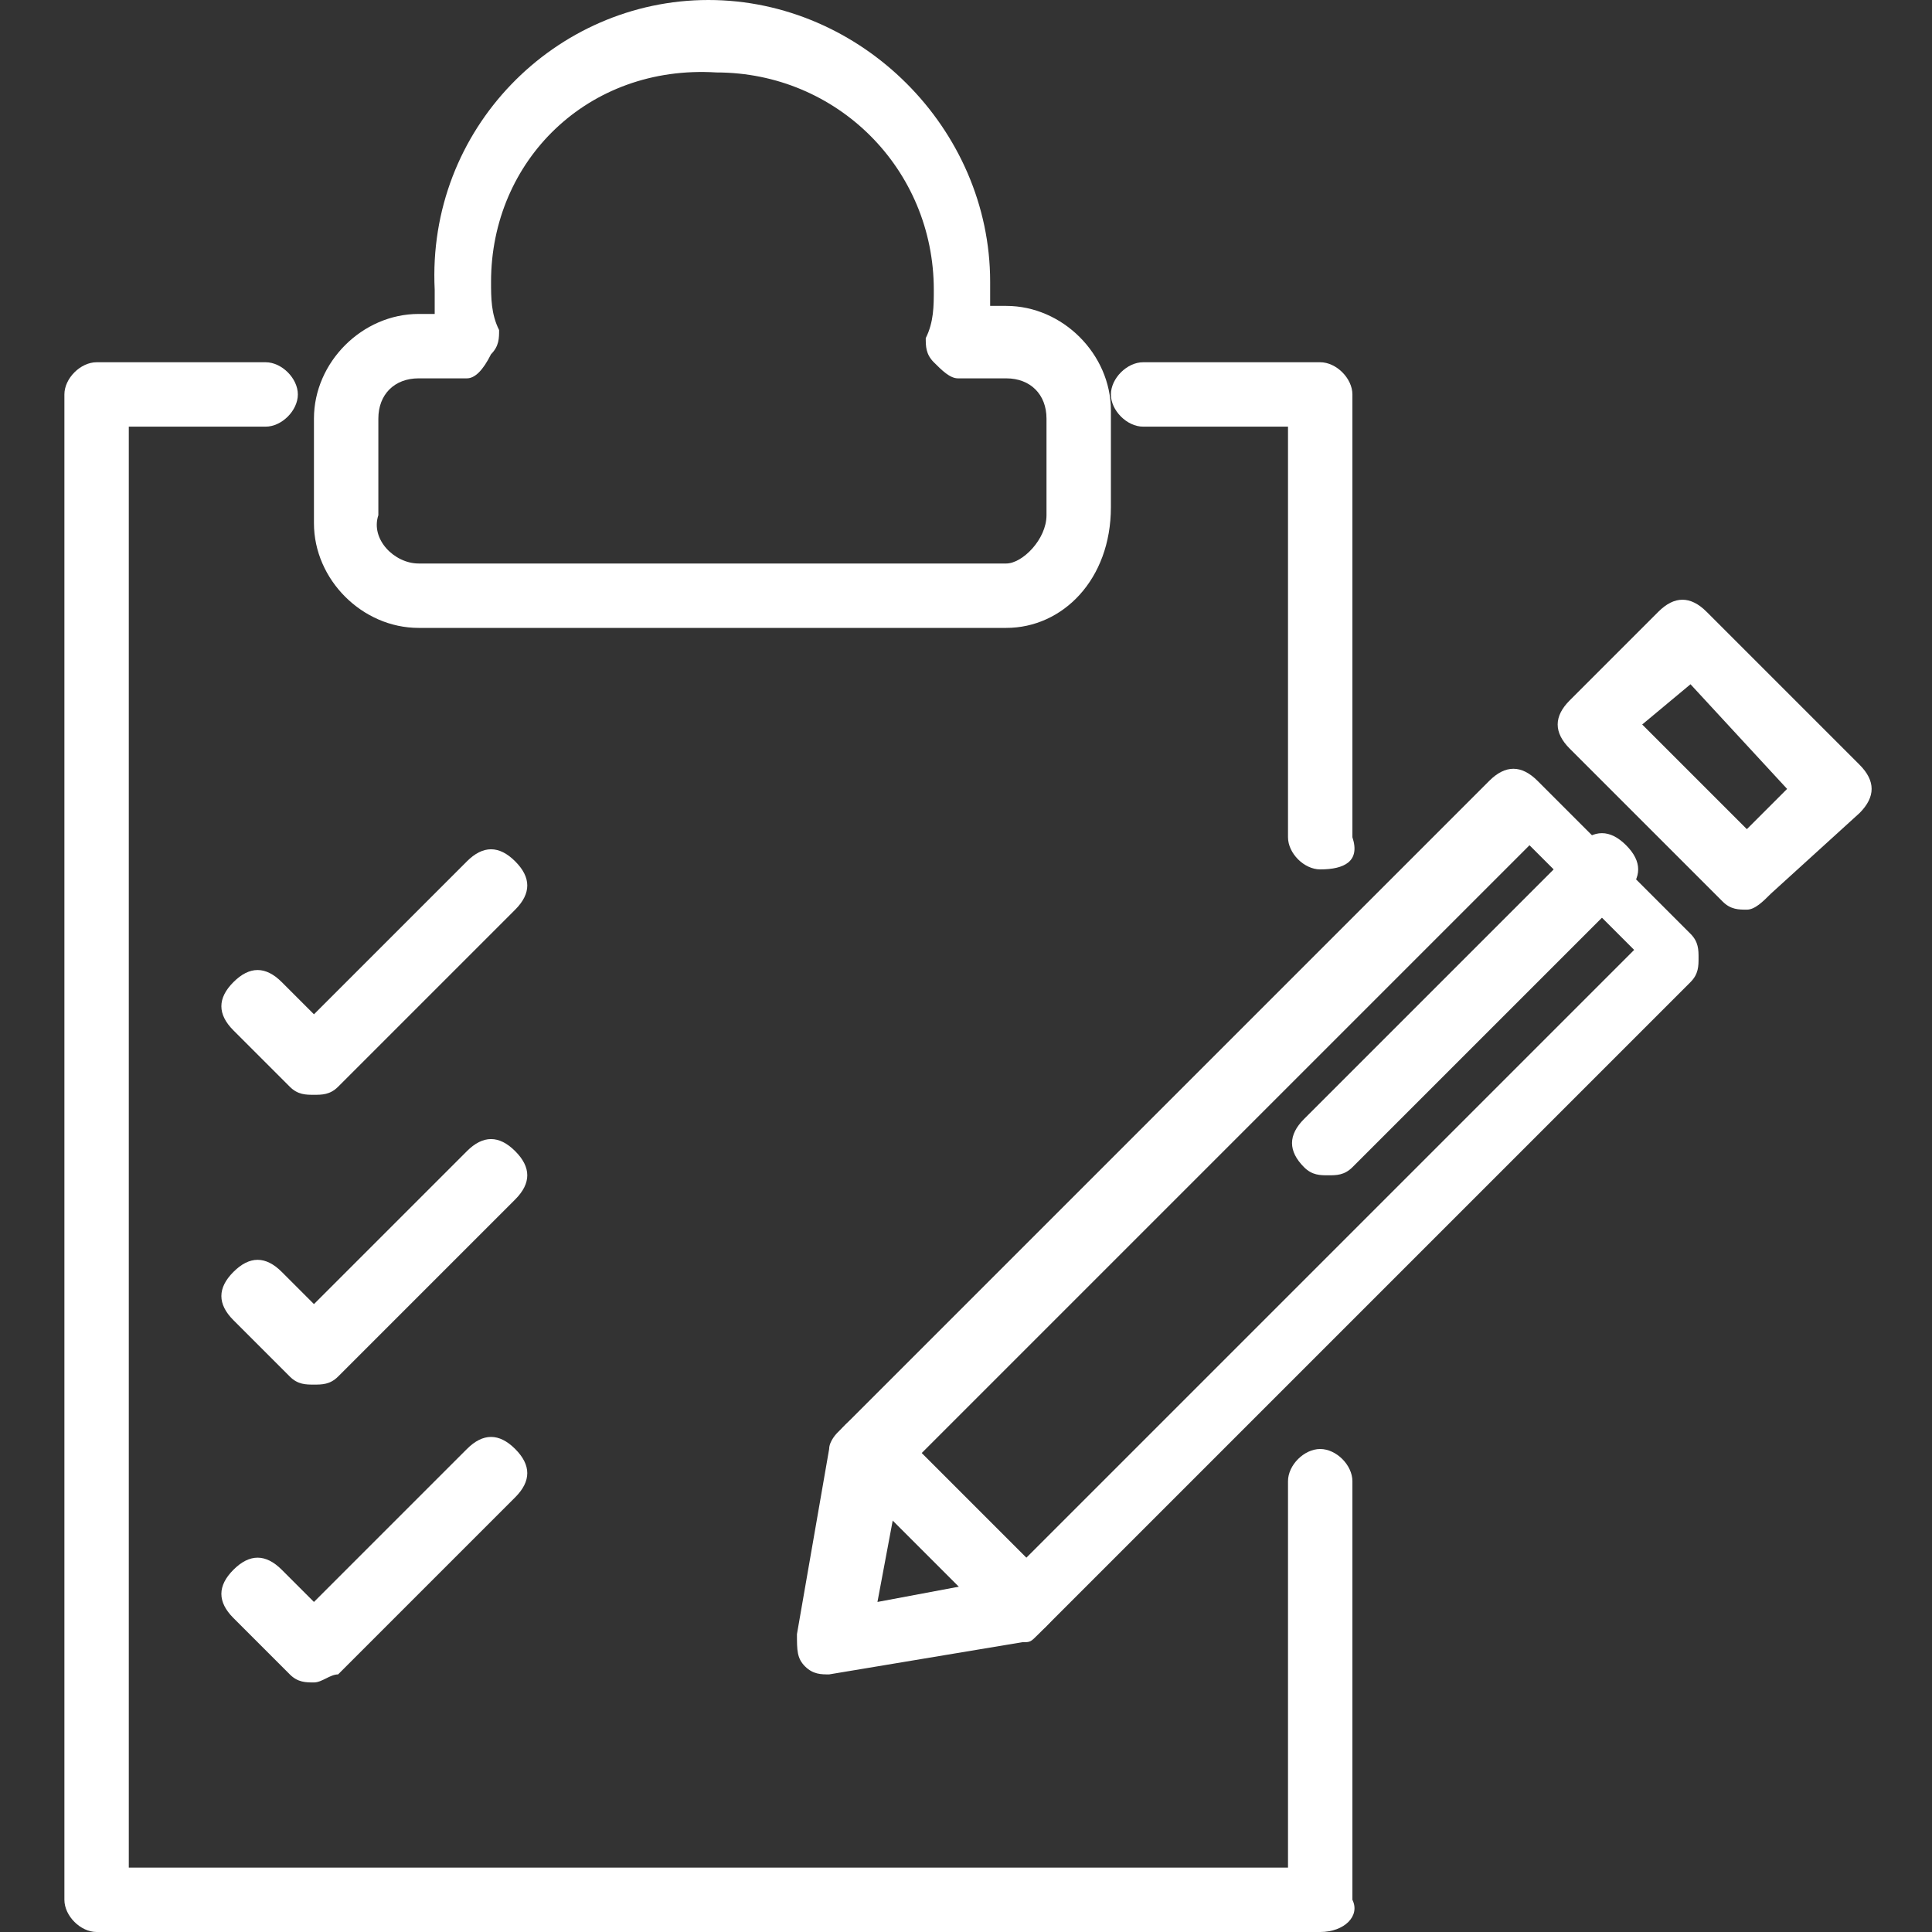
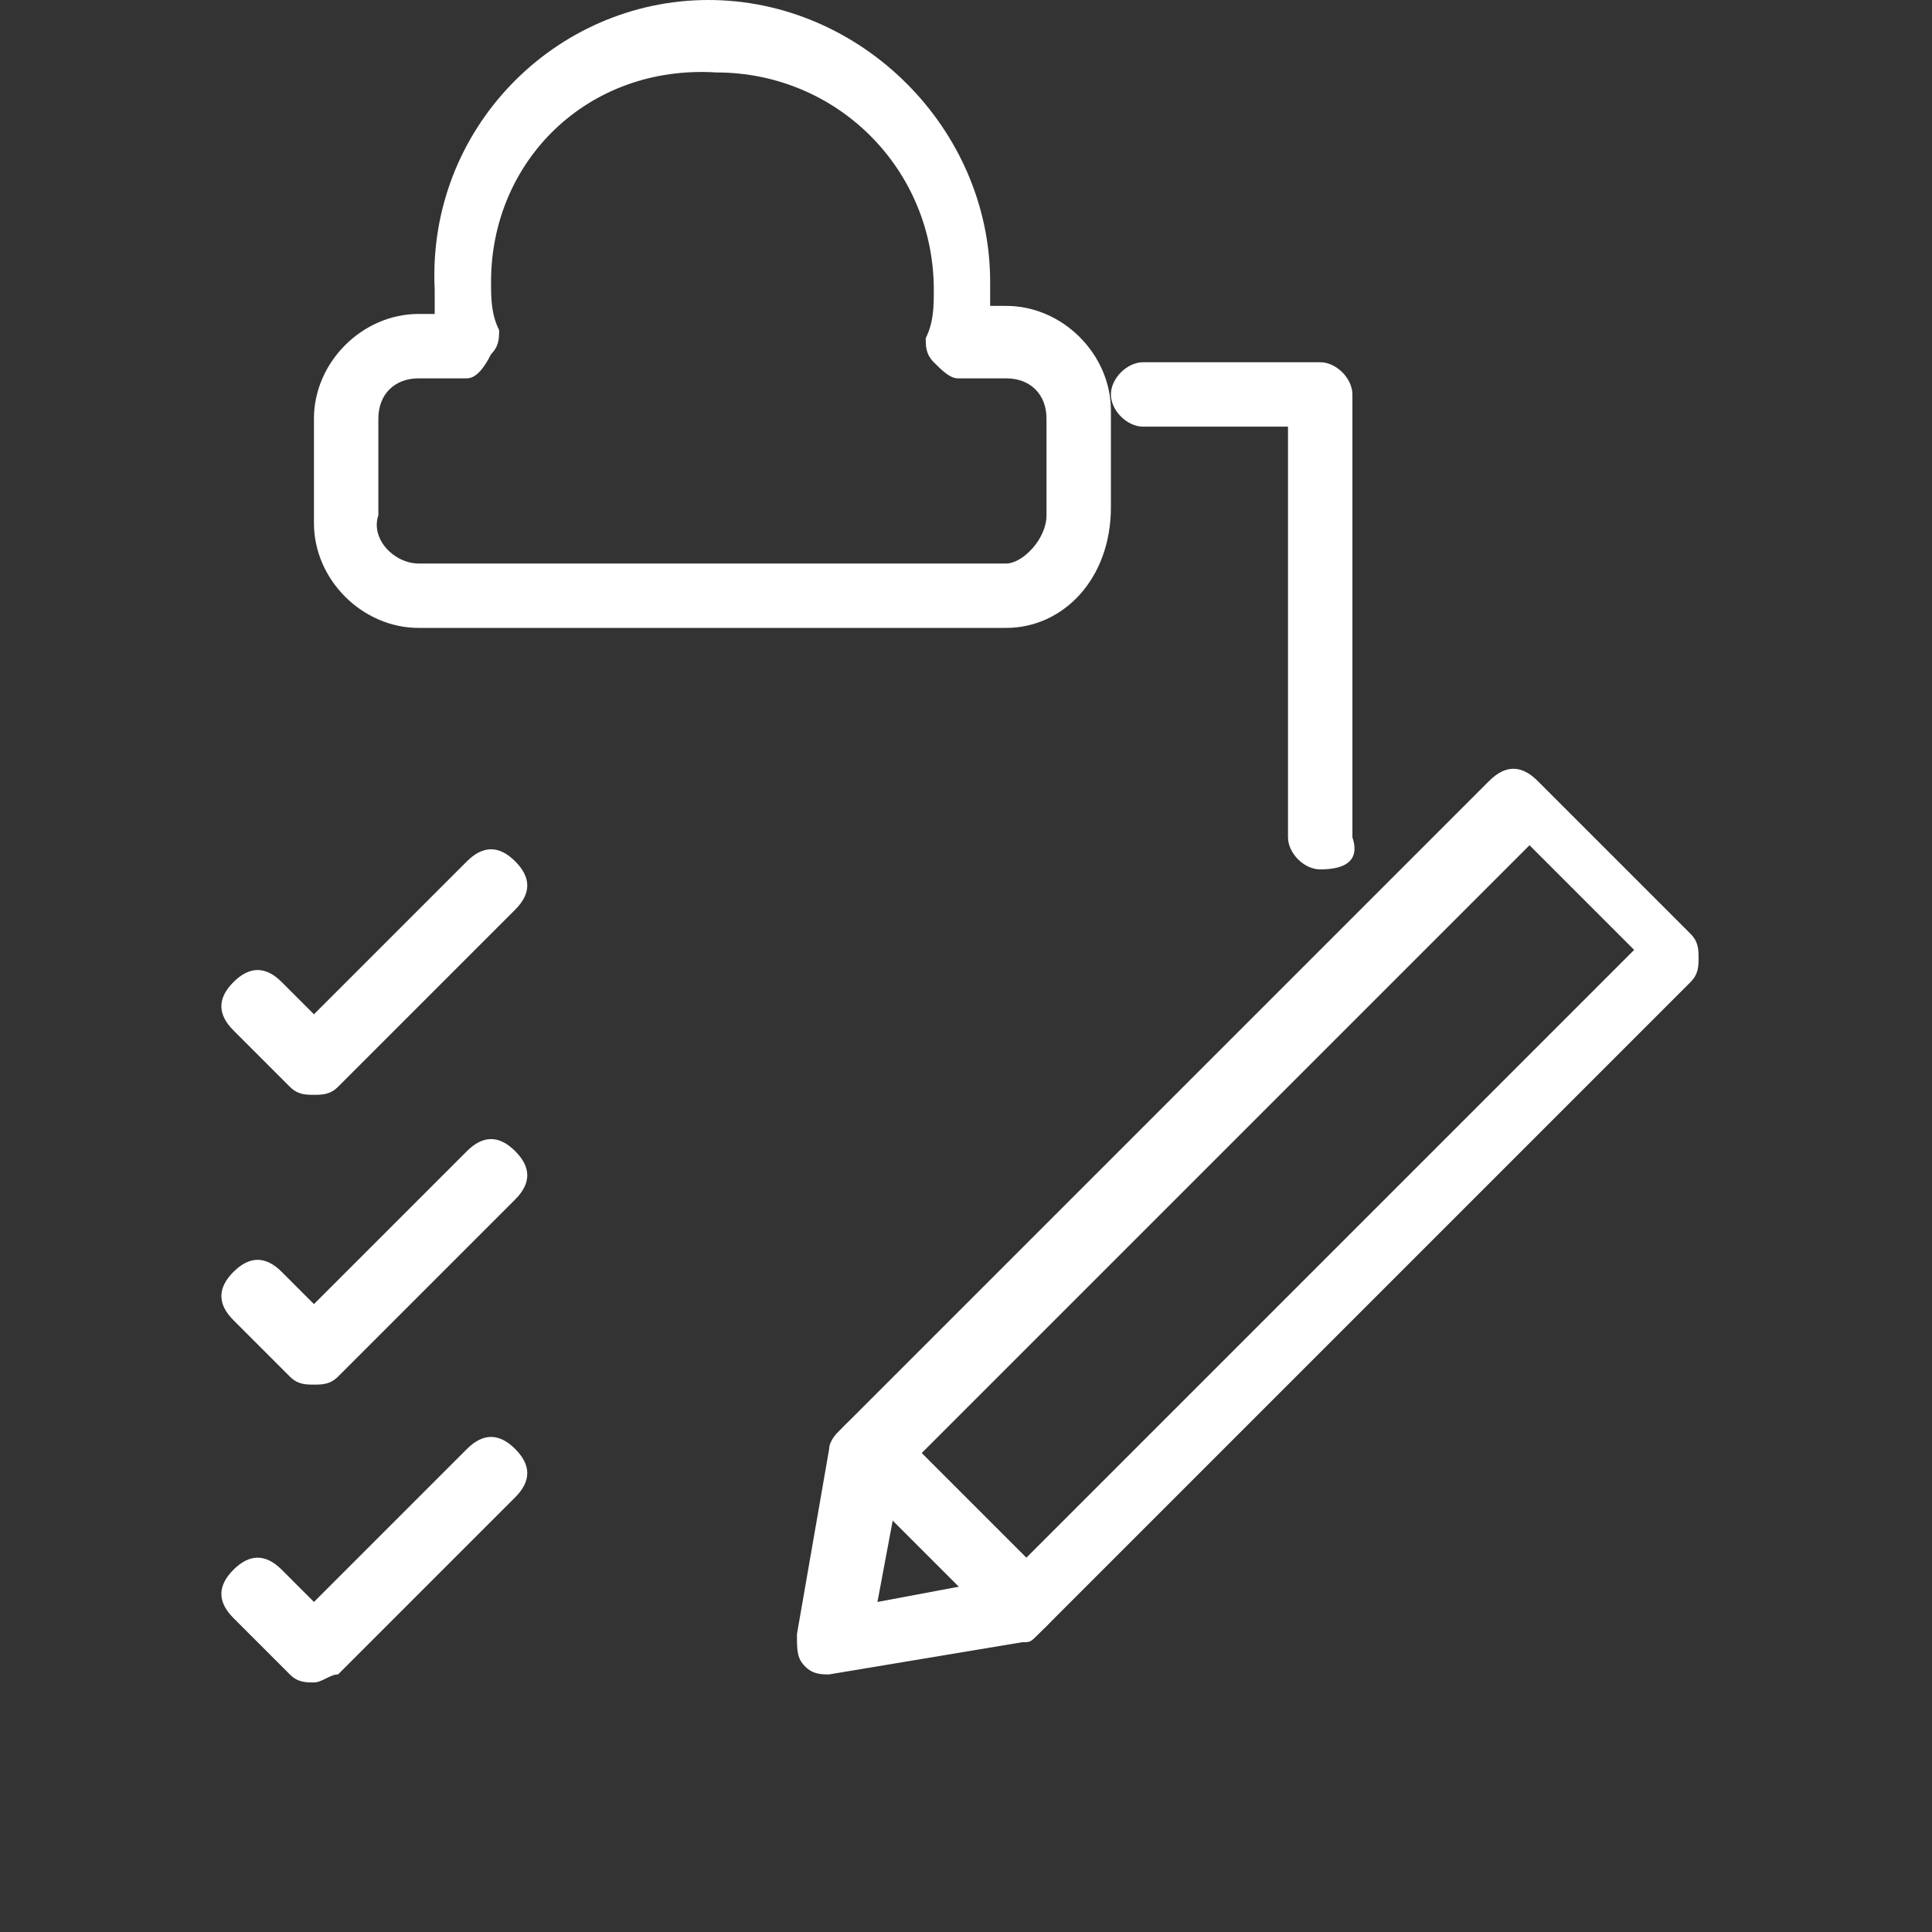
<svg xmlns="http://www.w3.org/2000/svg" version="1.0" id="Layer_1" x="0px" y="0px" viewBox="0 0 24 24" style="enable-background:new 0 0 24 24;" xml:space="preserve">
  <rect x="0" y="0" width="24" height="24" fill="#333333" stroke="none" />
  <style type="text/css">
	.st0{fill:#FFFFFF;}
</style>
  <g>
    <g>
-       <path class="st0" d="M16.4,24H1.2c-0.2,0-0.4-0.2-0.4-0.4V4.9c0-0.2,0.2-0.4,0.4-0.4h2.1c0.2,0,0.4,0.2,0.4,0.4    c0,0.2-0.2,0.4-0.4,0.4H1.6v17.9H16v-4.8c0-0.2,0.2-0.4,0.4-0.4s0.4,0.2,0.4,0.4v5.2C16.9,23.8,16.7,24,16.4,24z" />
-     </g>
+       </g>
    <g>
      <path class="st0" d="M16.4,10.8c-0.2,0-0.4-0.2-0.4-0.4V5.3h-1.8c-0.2,0-0.4-0.2-0.4-0.4c0-0.2,0.2-0.4,0.4-0.4h2.2    c0.2,0,0.4,0.2,0.4,0.4v5.5C16.9,10.7,16.7,10.8,16.4,10.8z" />
    </g>
    <g>
      <path class="st0" d="M12.5,7.8H5.2c-0.7,0-1.3-0.6-1.3-1.3V5.2c0-0.7,0.6-1.3,1.3-1.3h0.2c0-0.1,0-0.2,0-0.3C5.3,1.6,6.9,0,8.8,0    c1.9,0,3.5,1.6,3.5,3.5c0,0.1,0,0.2,0,0.3h0.2c0.7,0,1.3,0.6,1.3,1.3v1.2C13.8,7.2,13.2,7.8,12.5,7.8z M5.2,4.7    c-0.3,0-0.5,0.2-0.5,0.5v1.2C4.6,6.7,4.9,7,5.2,7h7.3C12.7,7,13,6.7,13,6.4V5.2c0-0.3-0.2-0.5-0.5-0.5h-0.6    c-0.1,0-0.2-0.1-0.3-0.2c-0.1-0.1-0.1-0.2-0.1-0.3c0.1-0.2,0.1-0.4,0.1-0.6c0-1.5-1.2-2.7-2.7-2.7C7.3,0.8,6.1,2,6.1,3.5    c0,0.2,0,0.4,0.1,0.6c0,0.1,0,0.2-0.1,0.3C6,4.6,5.9,4.7,5.8,4.7H5.2z" />
    </g>
    <g>
      <g>
-         <path class="st0" d="M10.3,20.8c-0.1,0-0.2,0-0.3-0.1c-0.1-0.1-0.1-0.2-0.1-0.4l0.4-2.3c0-0.1,0.1-0.2,0.1-0.2l8.1-8.1     c0.2-0.2,0.4-0.2,0.6,0l1.9,1.9c0.1,0.1,0.1,0.2,0.1,0.3c0,0.1,0,0.2-0.1,0.3l-8.1,8.1c-0.1,0.1-0.1,0.1-0.2,0.1L10.3,20.8     C10.4,20.8,10.4,20.8,10.3,20.8z M12.7,19.9L12.7,19.9L12.7,19.9z M11.2,18.3l-0.3,1.6l1.6-0.3l7.8-7.8l-1.3-1.3L11.2,18.3z" />
+         <path class="st0" d="M10.3,20.8c-0.1,0-0.2,0-0.3-0.1c-0.1-0.1-0.1-0.2-0.1-0.4l0.4-2.3c0-0.1,0.1-0.2,0.1-0.2l8.1-8.1     c0.2-0.2,0.4-0.2,0.6,0l1.9,1.9c0.1,0.1,0.1,0.2,0.1,0.3c0,0.1,0,0.2-0.1,0.3l-8.1,8.1c-0.1,0.1-0.1,0.1-0.2,0.1L10.3,20.8     z M12.7,19.9L12.7,19.9L12.7,19.9z M11.2,18.3l-0.3,1.6l1.6-0.3l7.8-7.8l-1.3-1.3L11.2,18.3z" />
      </g>
      <g>
-         <path class="st0" d="M21.7,11.3c-0.1,0-0.2,0-0.3-0.1l-1.9-1.9c-0.2-0.2-0.2-0.4,0-0.6l1.1-1.1c0.2-0.2,0.4-0.2,0.6,0l1.9,1.9     c0.2,0.2,0.2,0.4,0,0.6L22,11.1C21.9,11.2,21.8,11.3,21.7,11.3z M20.4,9l1.3,1.3l0.5-0.5L21,8.5L20.4,9z" />
-       </g>
+         </g>
      <g>
-         <path class="st0" d="M16.5,14.6c-0.1,0-0.2,0-0.3-0.1c-0.2-0.2-0.2-0.4,0-0.6l3.4-3.4c0.2-0.2,0.4-0.2,0.6,0     c0.2,0.2,0.2,0.4,0,0.6l-3.4,3.4C16.7,14.6,16.6,14.6,16.5,14.6z" />
-       </g>
+         </g>
      <g>
        <path class="st0" d="M12.7,20.3c-0.1,0-0.2,0-0.3-0.1l-1.9-1.9c-0.2-0.2-0.2-0.4,0-0.6c0.2-0.2,0.4-0.2,0.6,0l1.9,1.9     c0.2,0.2,0.2,0.4,0,0.6C12.9,20.3,12.8,20.3,12.7,20.3z" />
      </g>
    </g>
    <g>
      <path class="st0" d="M3.9,13.6c-0.1,0-0.2,0-0.3-0.1l-0.7-0.7c-0.2-0.2-0.2-0.4,0-0.6s0.4-0.2,0.6,0l0.4,0.4l1.9-1.9    c0.2-0.2,0.4-0.2,0.6,0c0.2,0.2,0.2,0.4,0,0.6l-2.2,2.2C4.1,13.6,4,13.6,3.9,13.6z" />
    </g>
    <g>
      <path class="st0" d="M3.9,17.2c-0.1,0-0.2,0-0.3-0.1l-0.7-0.7c-0.2-0.2-0.2-0.4,0-0.6s0.4-0.2,0.6,0l0.4,0.4l1.9-1.9    c0.2-0.2,0.4-0.2,0.6,0c0.2,0.2,0.2,0.4,0,0.6l-2.2,2.2C4.1,17.2,4,17.2,3.9,17.2z" />
    </g>
    <g>
      <path class="st0" d="M3.9,20.9c-0.1,0-0.2,0-0.3-0.1l-0.7-0.7c-0.2-0.2-0.2-0.4,0-0.6s0.4-0.2,0.6,0l0.4,0.4L5.8,18    c0.2-0.2,0.4-0.2,0.6,0c0.2,0.2,0.2,0.4,0,0.6l-2.2,2.2C4.1,20.8,4,20.9,3.9,20.9z" />
    </g>
  </g>
</svg>